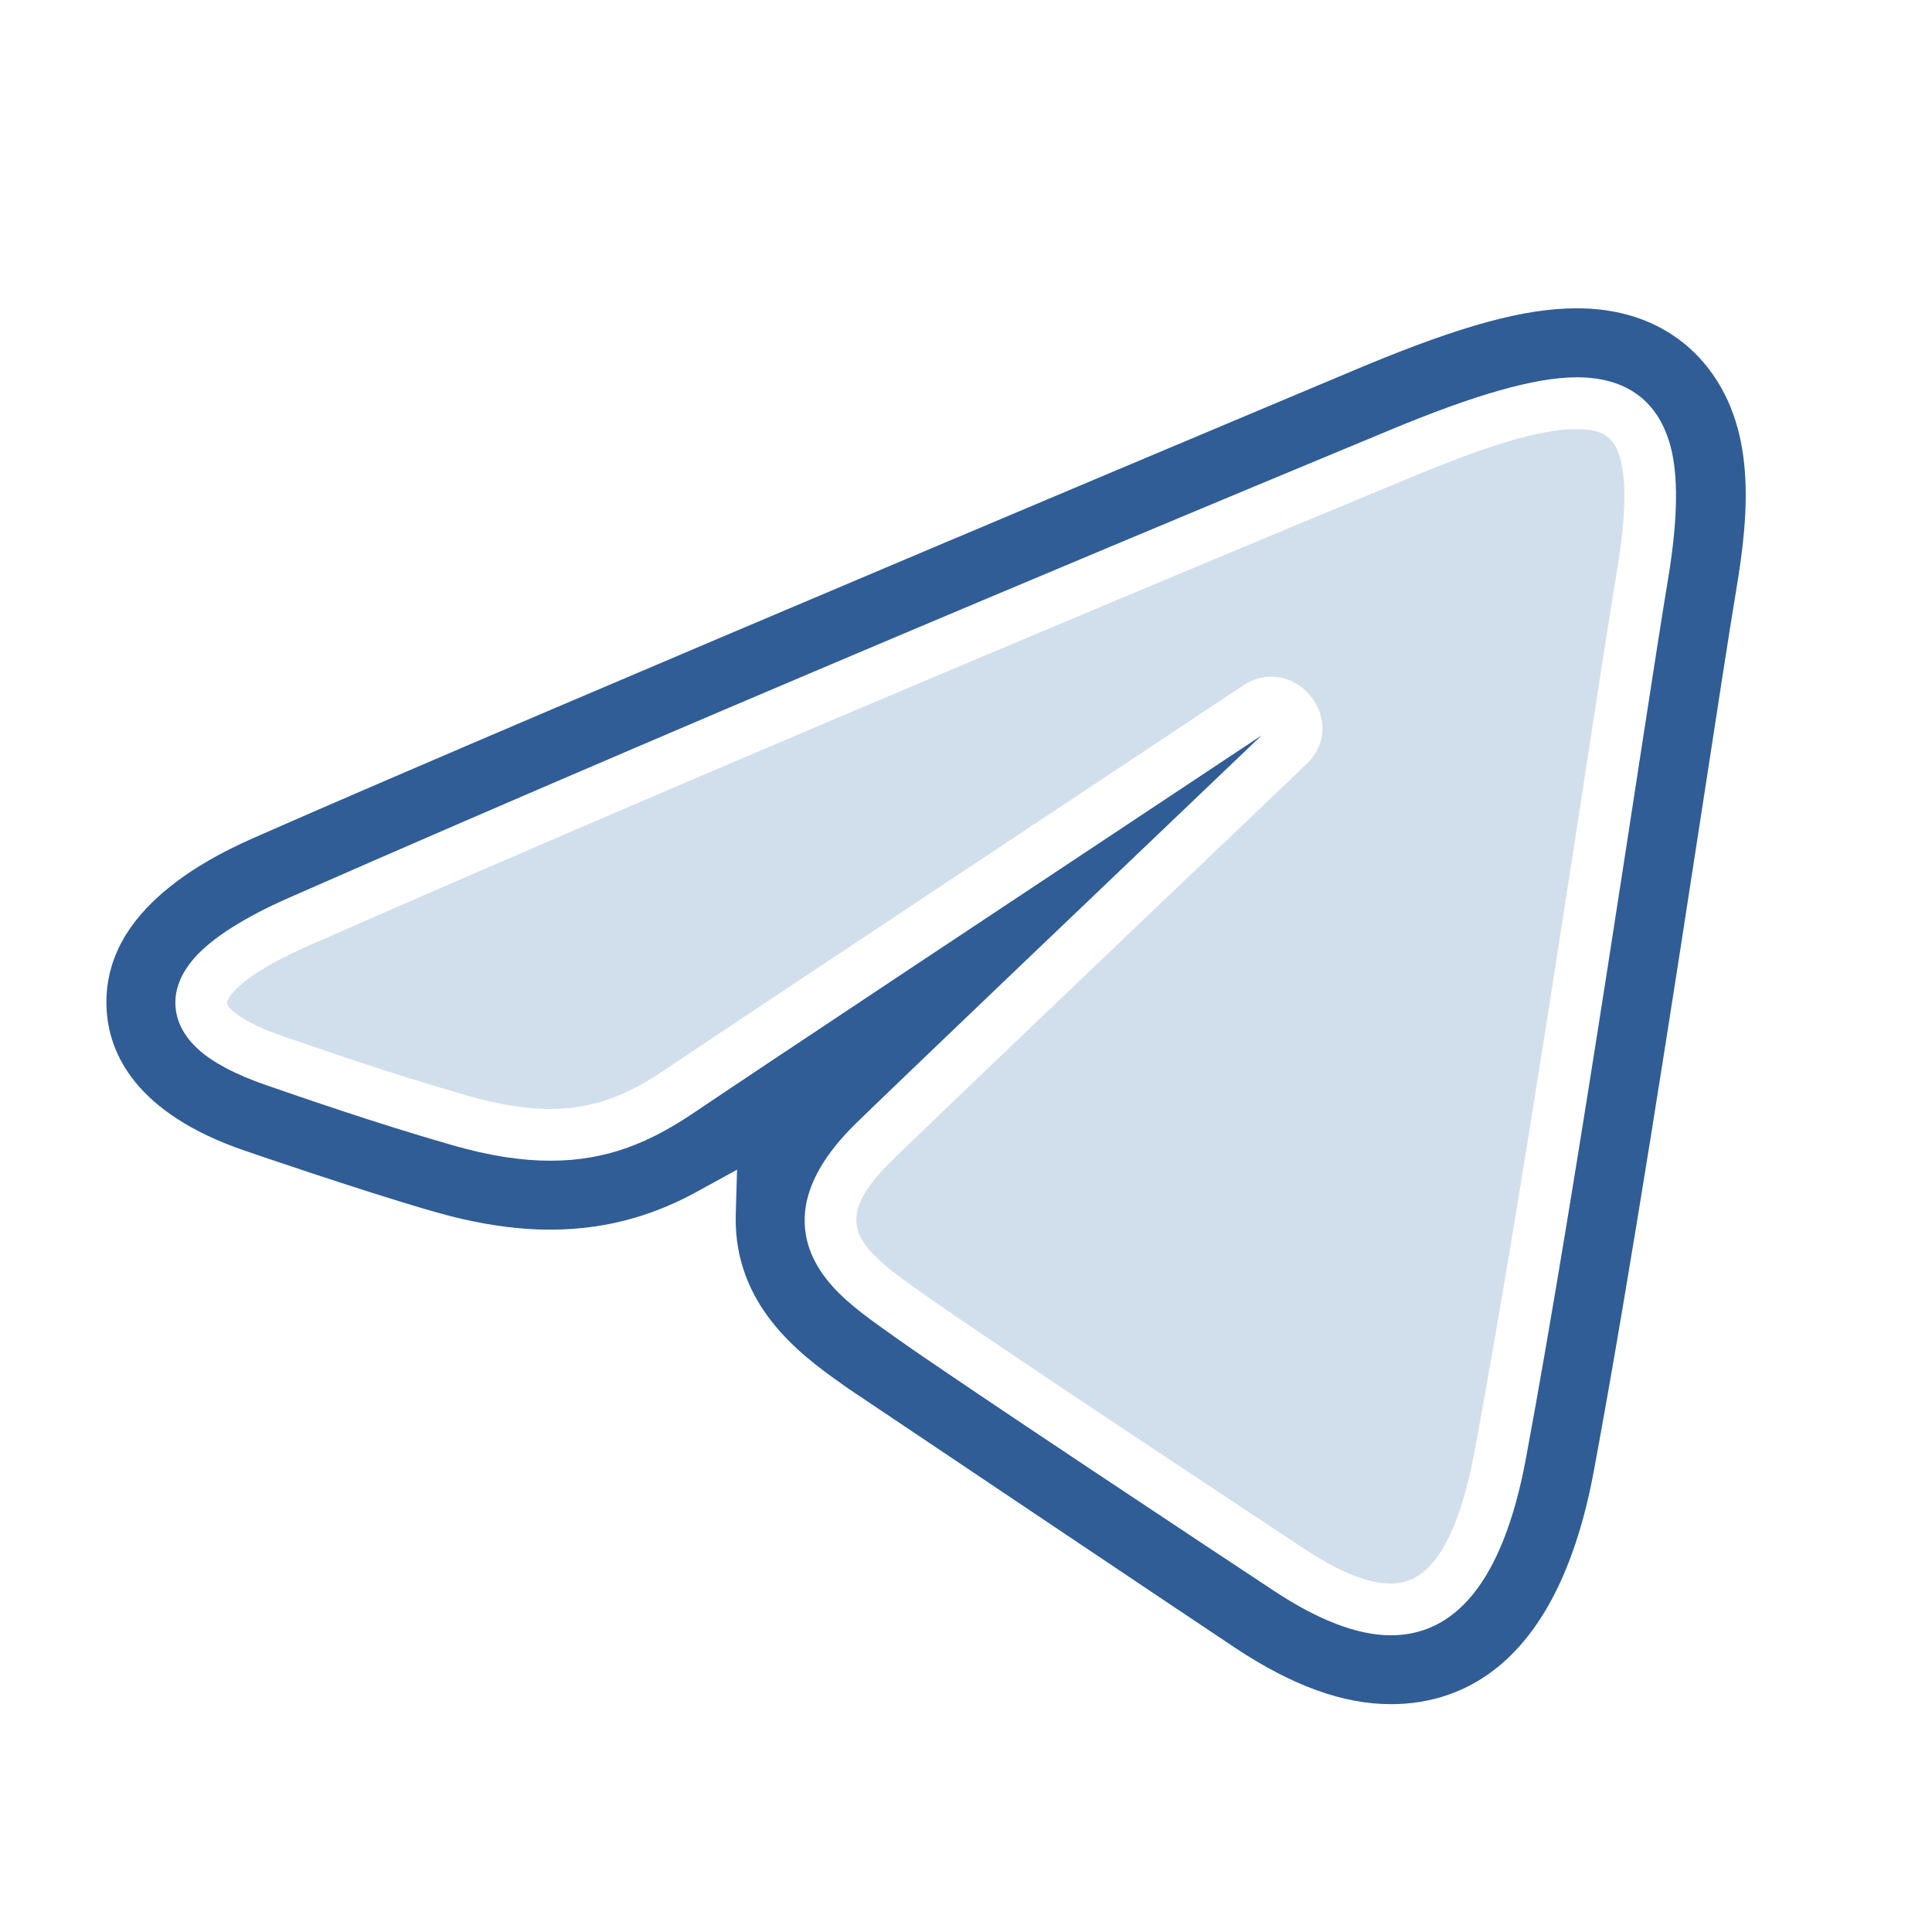
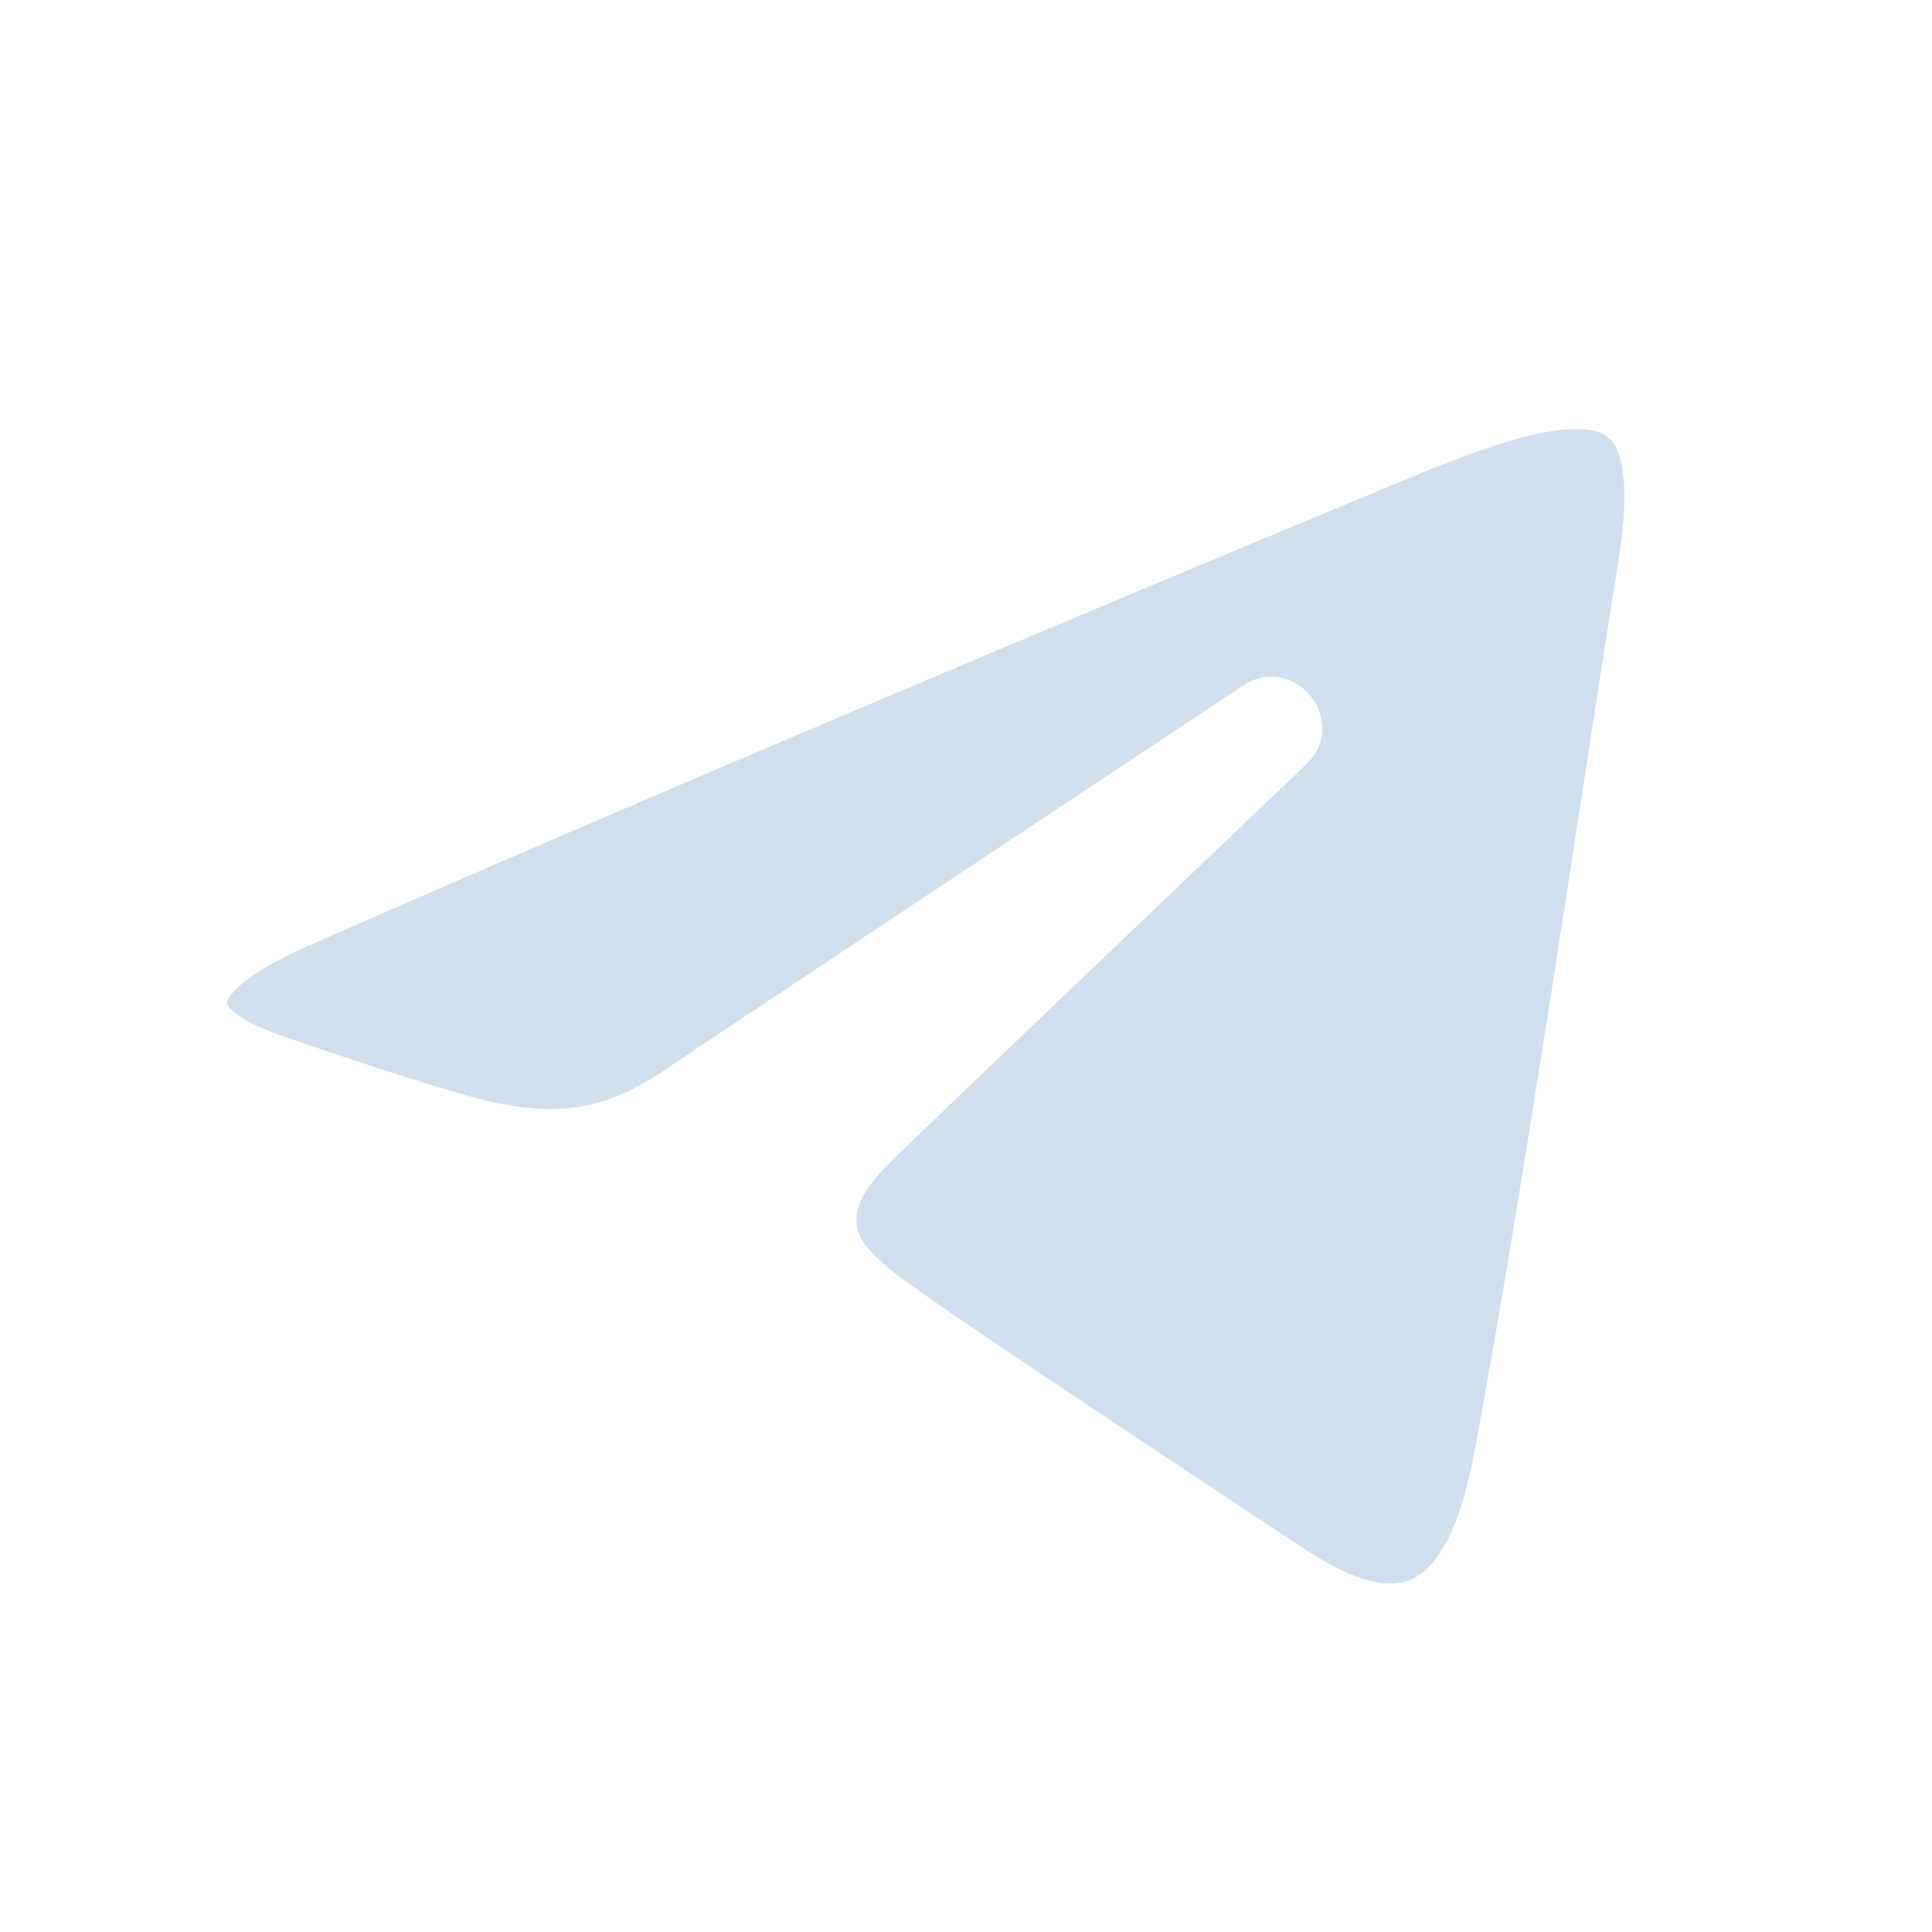
<svg xmlns="http://www.w3.org/2000/svg" width="28" height="28" viewBox="0 0 28 28" fill="none">
  <path d="M22.839 6.218C22.843 6.218 22.865 6.218 22.872 6.218C23.054 6.22 23.201 6.251 23.307 6.339C23.417 6.43 23.475 6.576 23.509 6.769C23.574 7.132 23.541 7.629 23.434 8.273C23.101 10.27 22.142 16.884 21.377 21C21.244 21.718 21.067 22.234 20.826 22.568C20.642 22.823 20.423 22.95 20.157 22.95C19.792 22.95 19.37 22.756 18.878 22.431C18.11 21.923 14.231 19.358 13.389 18.756C13.171 18.6 12.928 18.437 12.729 18.249C12.579 18.108 12.451 17.957 12.419 17.771C12.372 17.505 12.528 17.209 12.933 16.814L12.936 16.81C13.41 16.346 16.512 13.384 18.932 11.076C19.459 10.572 19.014 9.807 18.428 9.807C18.296 9.807 18.155 9.843 18.018 9.934C14.754 12.099 10.227 15.104 9.651 15.495C9.139 15.843 8.642 16.072 7.977 16.072C7.625 16.072 7.228 16.01 6.761 15.876V15.875C5.635 15.552 4.536 15.167 4.108 15.02C3.819 14.921 3.601 14.819 3.449 14.71C3.368 14.651 3.306 14.604 3.292 14.541C3.286 14.511 3.305 14.484 3.324 14.452C3.361 14.395 3.414 14.338 3.48 14.28C3.7 14.087 4.043 13.895 4.483 13.701C10.942 10.86 19.3 7.395 20.454 6.916C21.508 6.478 22.29 6.222 22.839 6.218Z" fill="#A5C0DB" fill-opacity="0.5" />
-   <path d="M12.284 20.117C11.725 19.72 10.765 19.073 10.669 17.863C10.663 17.777 10.661 17.692 10.663 17.607L10.682 16.952L10.108 17.267C9.566 17.565 8.873 17.821 7.978 17.821C7.45 17.821 6.894 17.734 6.278 17.557C5.221 17.253 3.537 16.673 3.537 16.673C1.967 16.132 1.571 15.266 1.544 14.607C1.512 13.861 1.914 13.315 2.378 12.921C2.889 12.487 3.484 12.228 3.778 12.099C7.786 10.335 19.784 5.299 19.784 5.299C21.173 4.723 22.089 4.468 22.852 4.468C23.812 4.468 24.384 4.893 24.692 5.256C25.469 6.173 25.348 7.443 25.161 8.56C25.06 9.166 24.901 10.199 24.708 11.459C24.255 14.402 23.635 18.434 23.099 21.319C22.587 24.074 21.241 24.698 20.158 24.698C19.46 24.698 18.729 24.428 17.915 23.891C17.448 23.583 12.284 20.117 12.284 20.117ZM18.284 10.658C15.882 12.949 12.875 15.821 12.408 16.278C11.746 16.925 11.604 17.466 11.68 17.9C11.729 18.179 11.871 18.428 12.072 18.65C12.317 18.921 12.654 19.153 12.953 19.366C13.798 19.971 17.694 22.547 18.465 23.057C19.11 23.483 19.678 23.7 20.157 23.7C21.055 23.7 21.772 22.979 22.115 21.137C22.881 17.016 23.841 10.396 24.174 8.396C24.306 7.602 24.325 6.999 24.234 6.566C24.156 6.203 24.002 5.942 23.787 5.762C23.558 5.572 23.251 5.468 22.852 5.468C22.238 5.468 21.353 5.73 20.167 6.223C19.012 6.703 10.646 10.171 4.181 13.014C3.537 13.298 3.074 13.595 2.823 13.877C2.576 14.155 2.501 14.439 2.561 14.705C2.599 14.878 2.7 15.054 2.886 15.219C3.086 15.396 3.405 15.571 3.864 15.729C4.298 15.878 5.412 16.269 6.553 16.596C7.1 16.754 7.565 16.822 7.977 16.822C8.808 16.822 9.433 16.55 10.072 16.116H10.073C10.639 15.73 15.035 12.812 18.284 10.658Z" fill="#305D95" />
</svg>